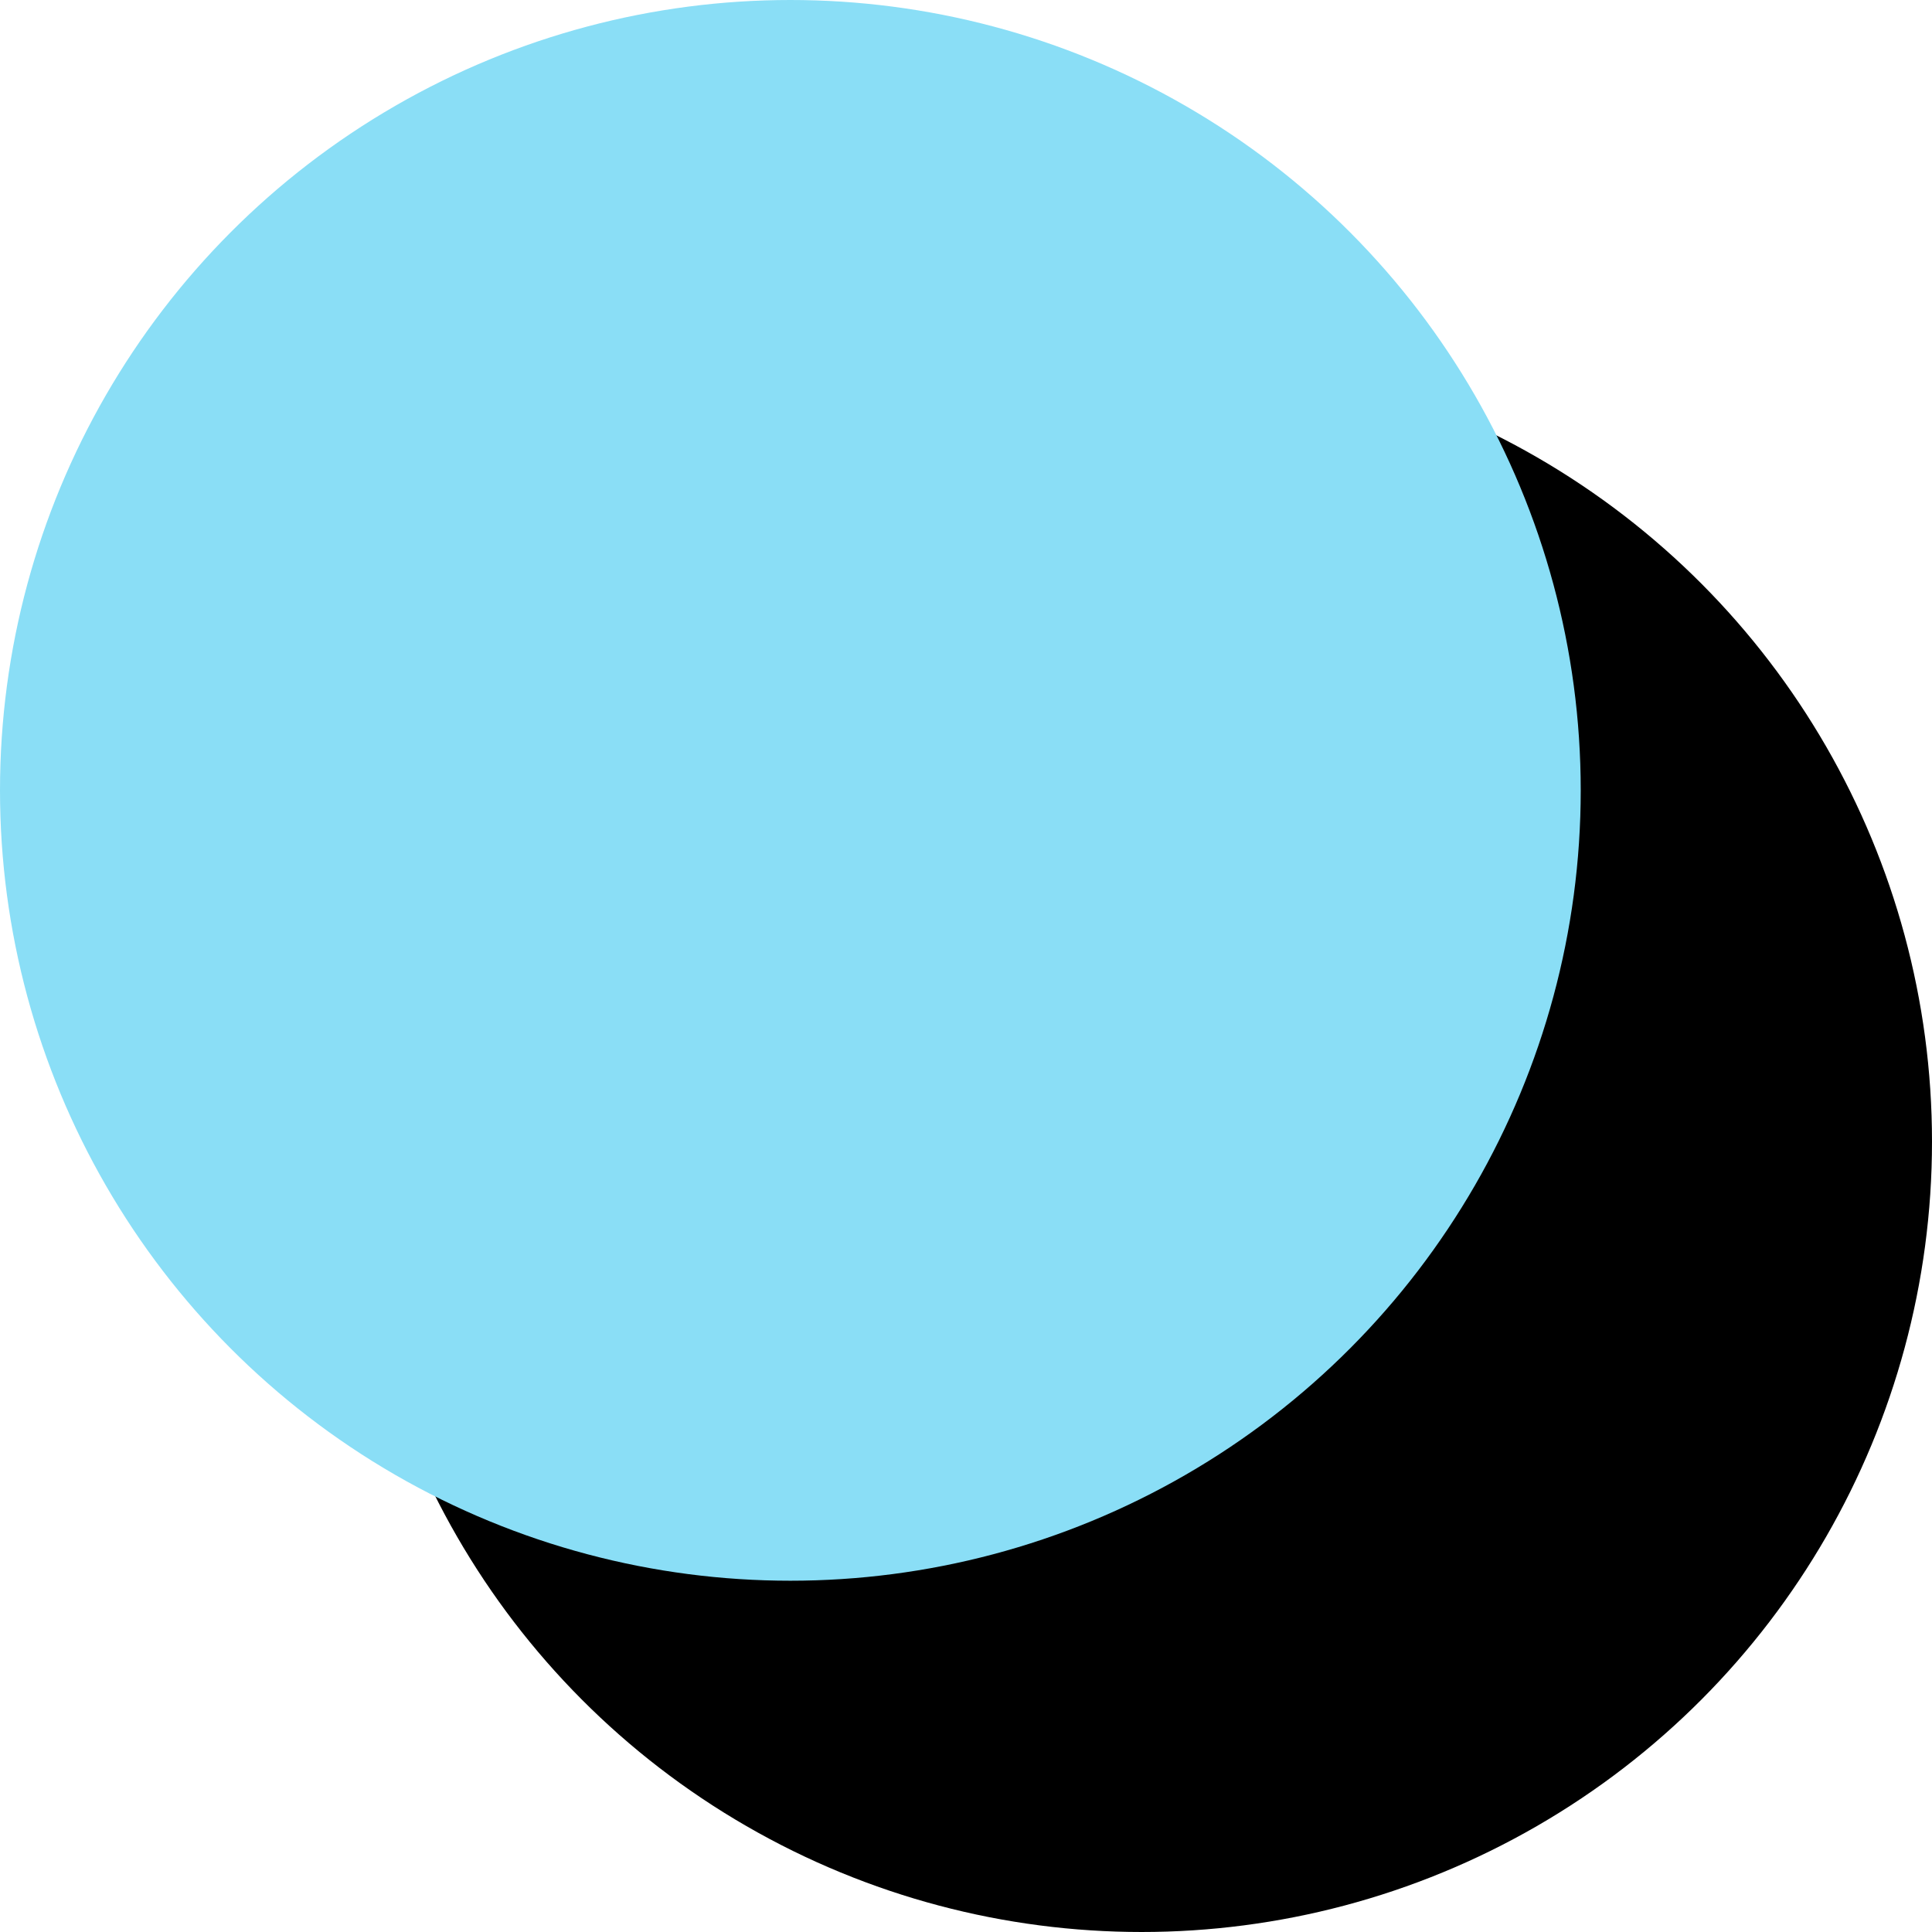
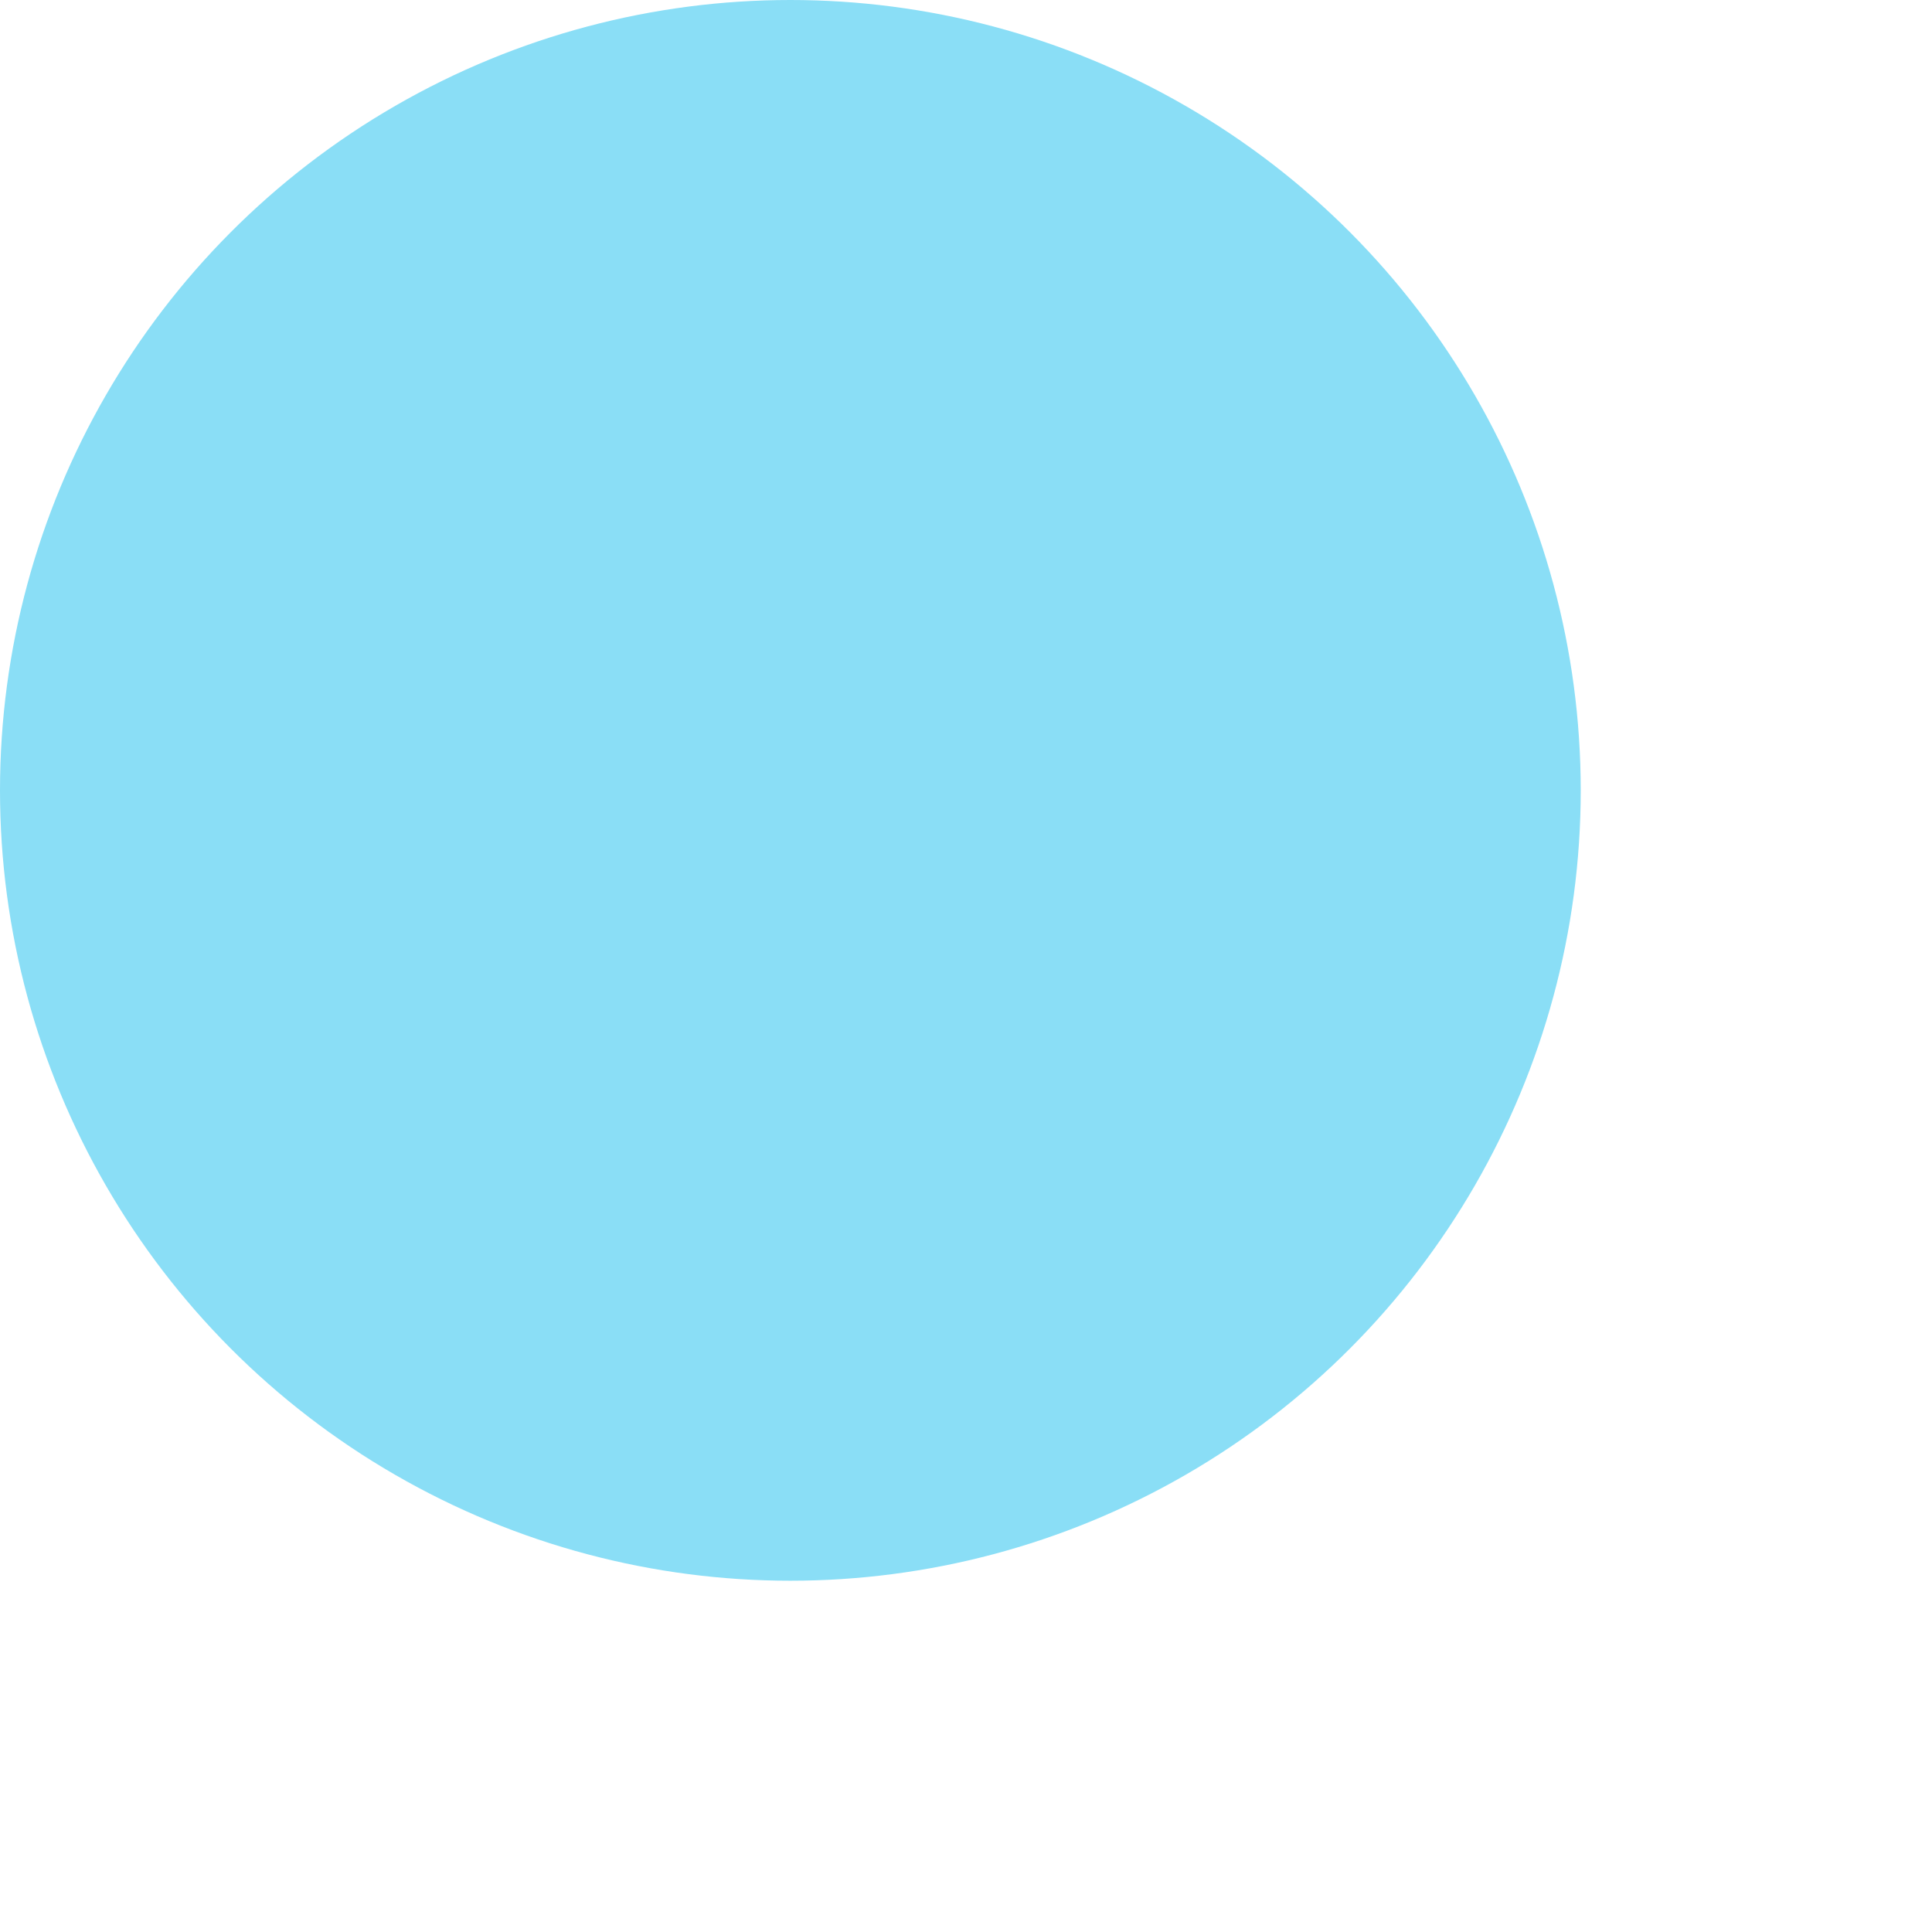
<svg xmlns="http://www.w3.org/2000/svg" width="11" height="11" viewBox="0 0 11 11" fill="none">
-   <circle cx="6.5" cy="6.5" r="4.5" fill="black" />
  <circle cx="4.5" cy="4.5" r="4.5" fill="#8ADEF6" />
</svg>